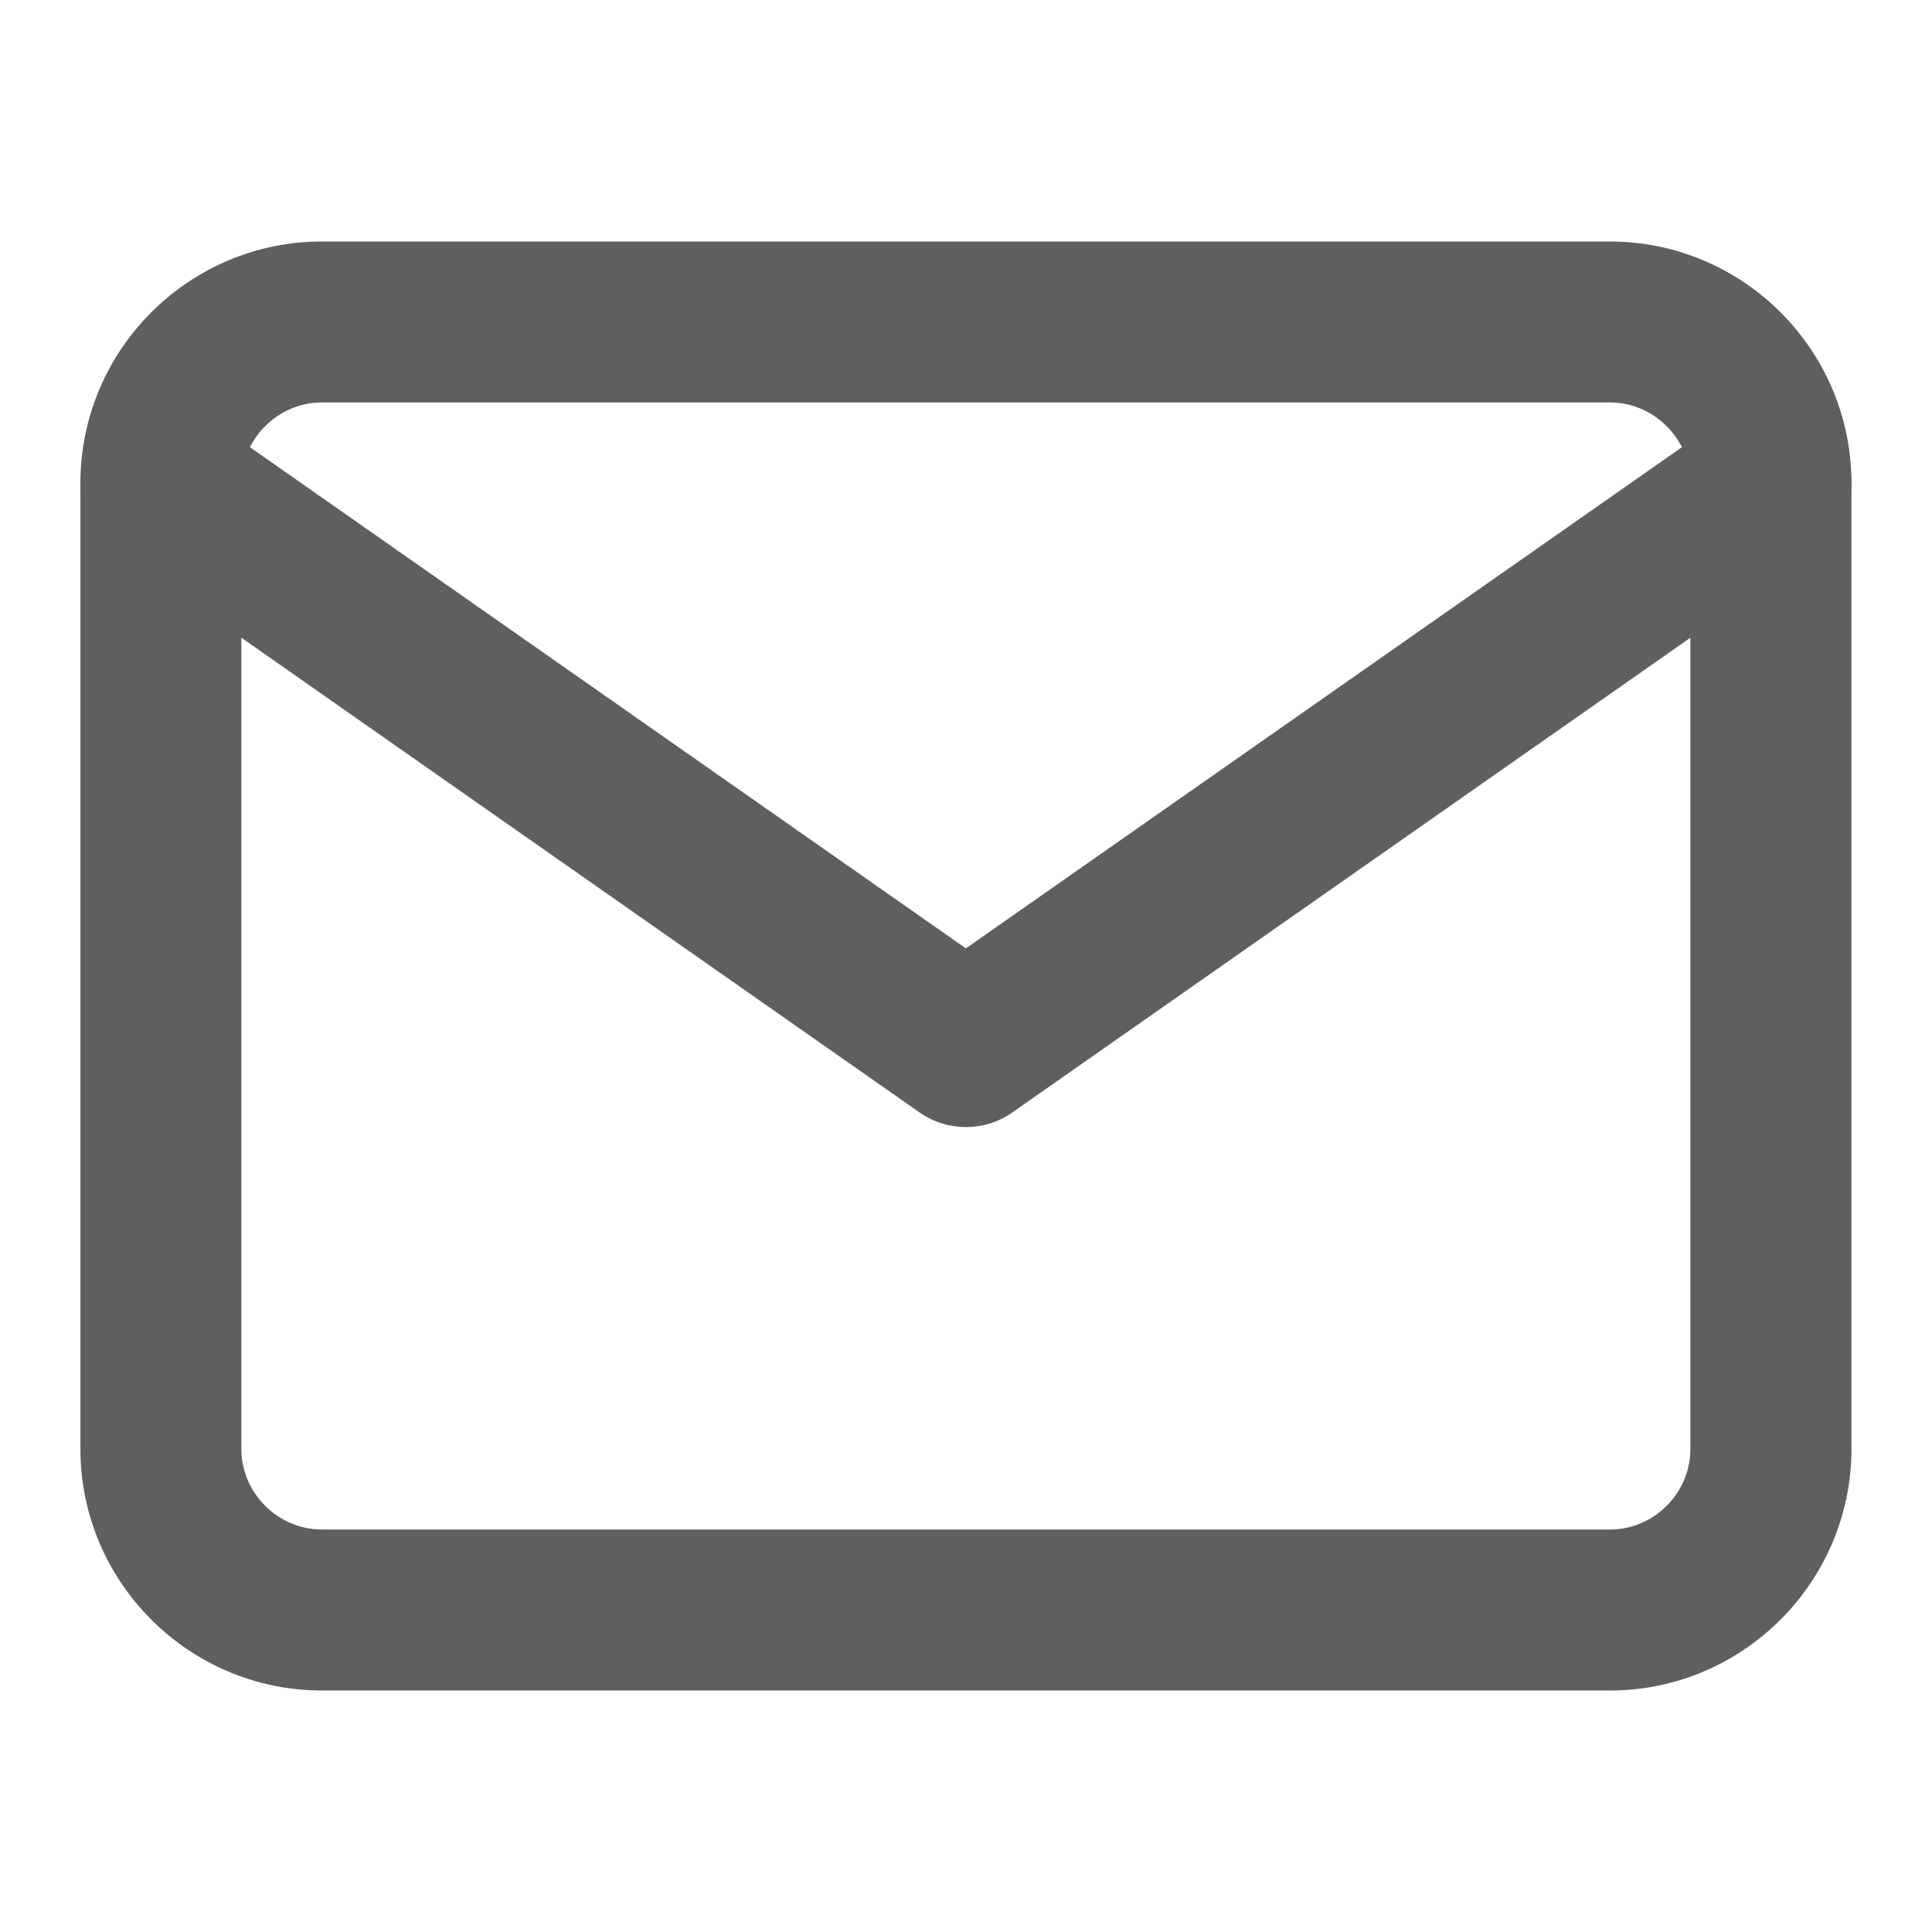
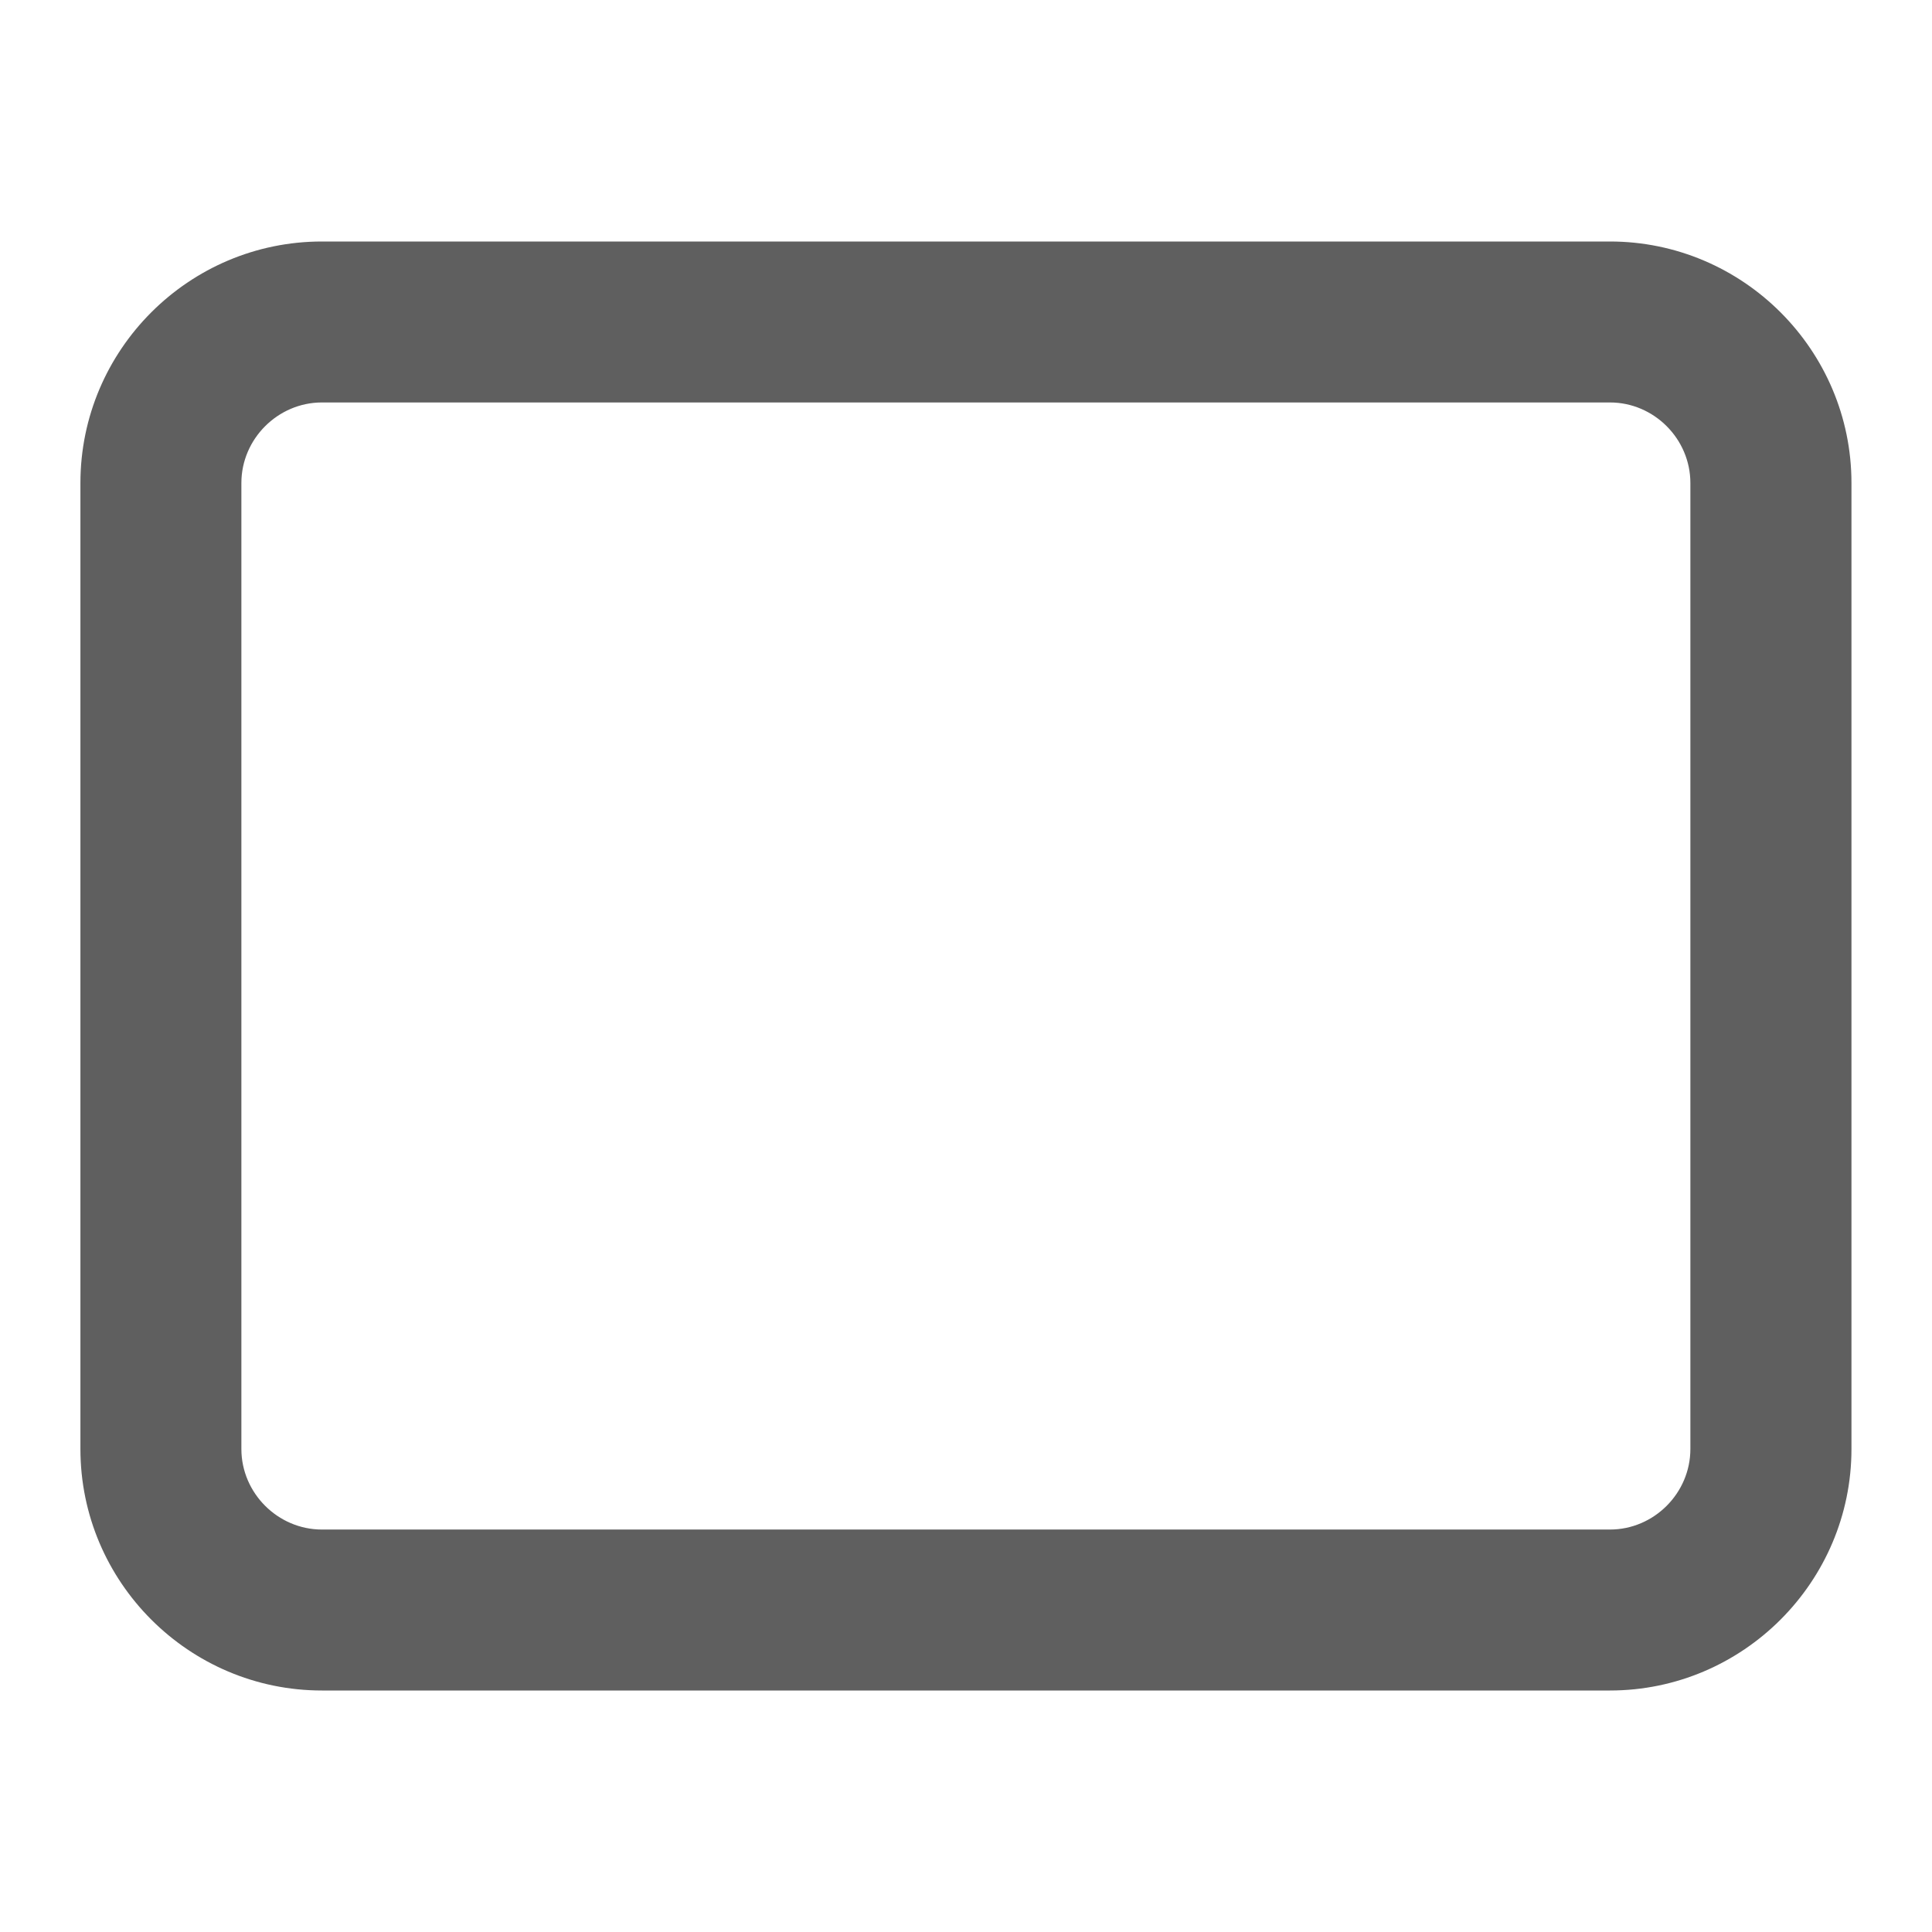
<svg xmlns="http://www.w3.org/2000/svg" width="16" height="16" viewBox="0 0 16 16" fill="none">
  <path fill-rule="evenodd" clip-rule="evenodd" d="M2.666 3.333C2.301 3.333 1.999 3.635 1.999 4V12C1.999 12.365 2.301 12.667 2.666 12.667H13.333C13.698 12.667 13.999 12.365 13.999 12V4C13.999 3.635 13.698 3.333 13.333 3.333H2.666ZM0.666 4C0.666 2.898 1.564 2 2.666 2H13.333C14.434 2 15.333 2.898 15.333 4V12C15.333 13.101 14.434 14 13.333 14H2.666C1.564 14 0.666 13.101 0.666 12V4Z" fill="#5F5F5F" />
-   <path fill-rule="evenodd" clip-rule="evenodd" d="M0.787 3.618C0.998 3.317 1.413 3.243 1.715 3.455L7.999 7.854L14.284 3.455C14.585 3.243 15.001 3.317 15.212 3.618C15.423 3.92 15.35 4.336 15.048 4.547L8.382 9.214C8.152 9.374 7.847 9.374 7.617 9.214L0.95 4.547C0.649 4.336 0.575 3.92 0.787 3.618Z" fill="#5F5F5F" />
</svg>